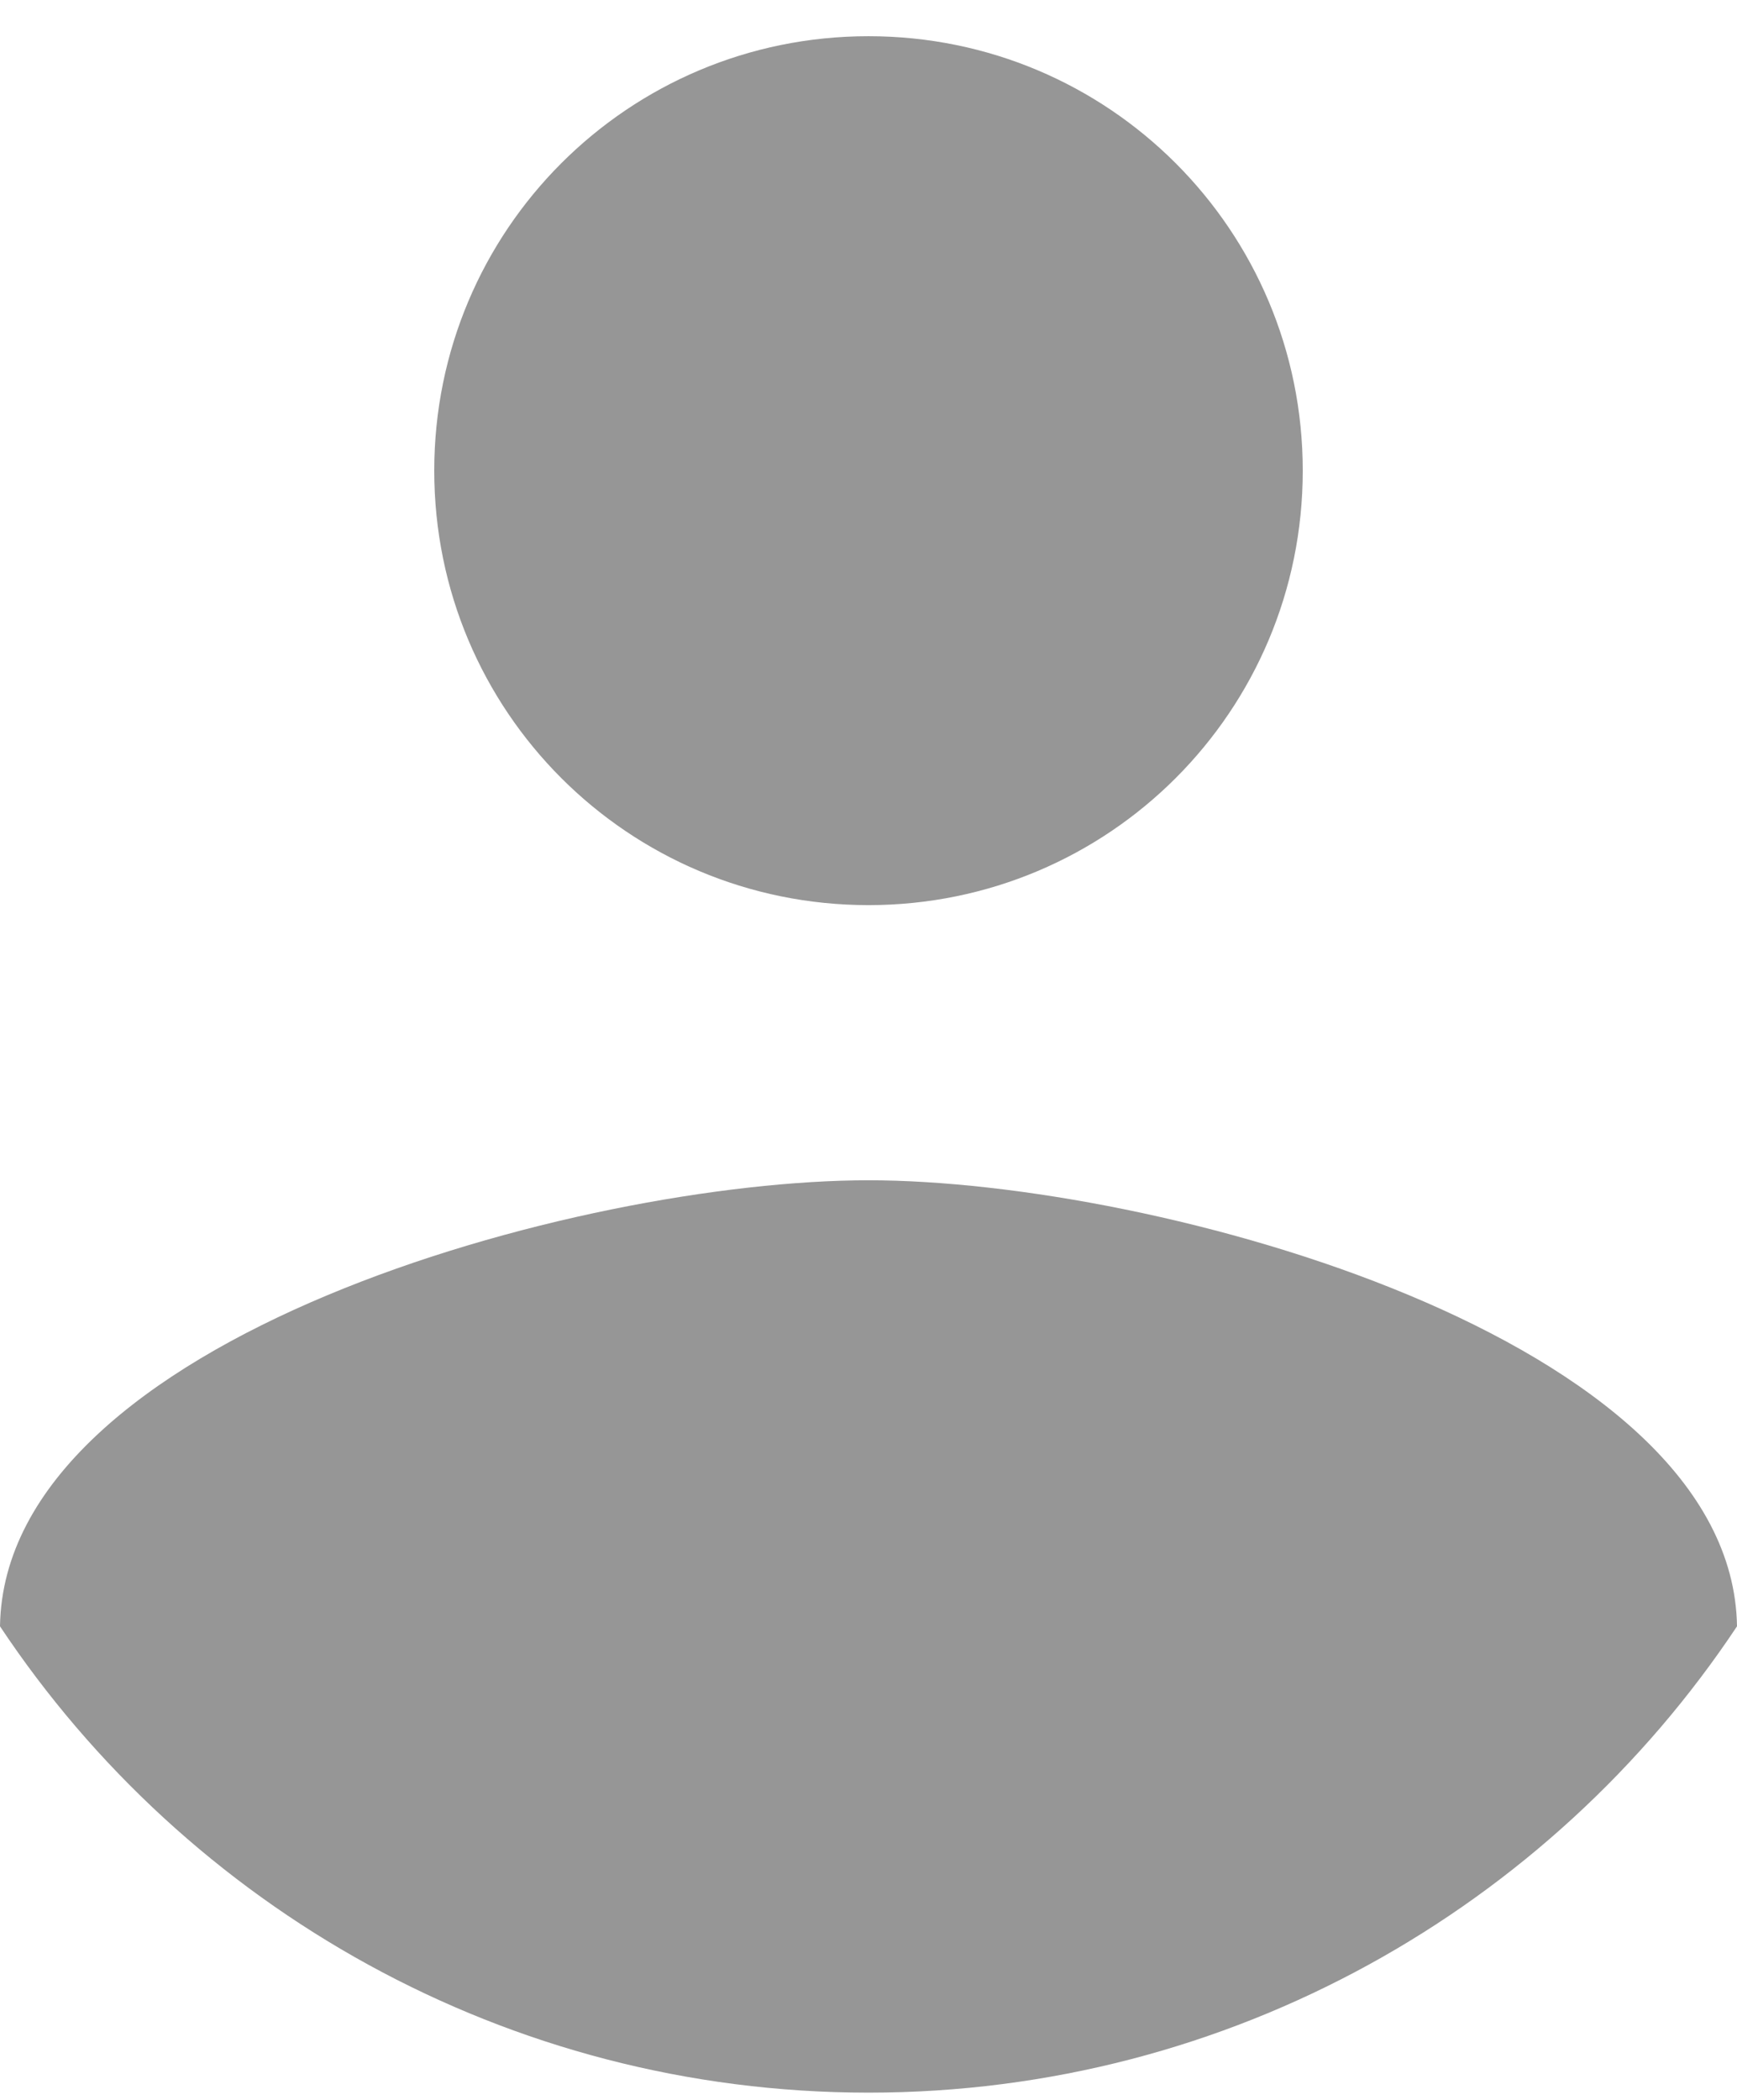
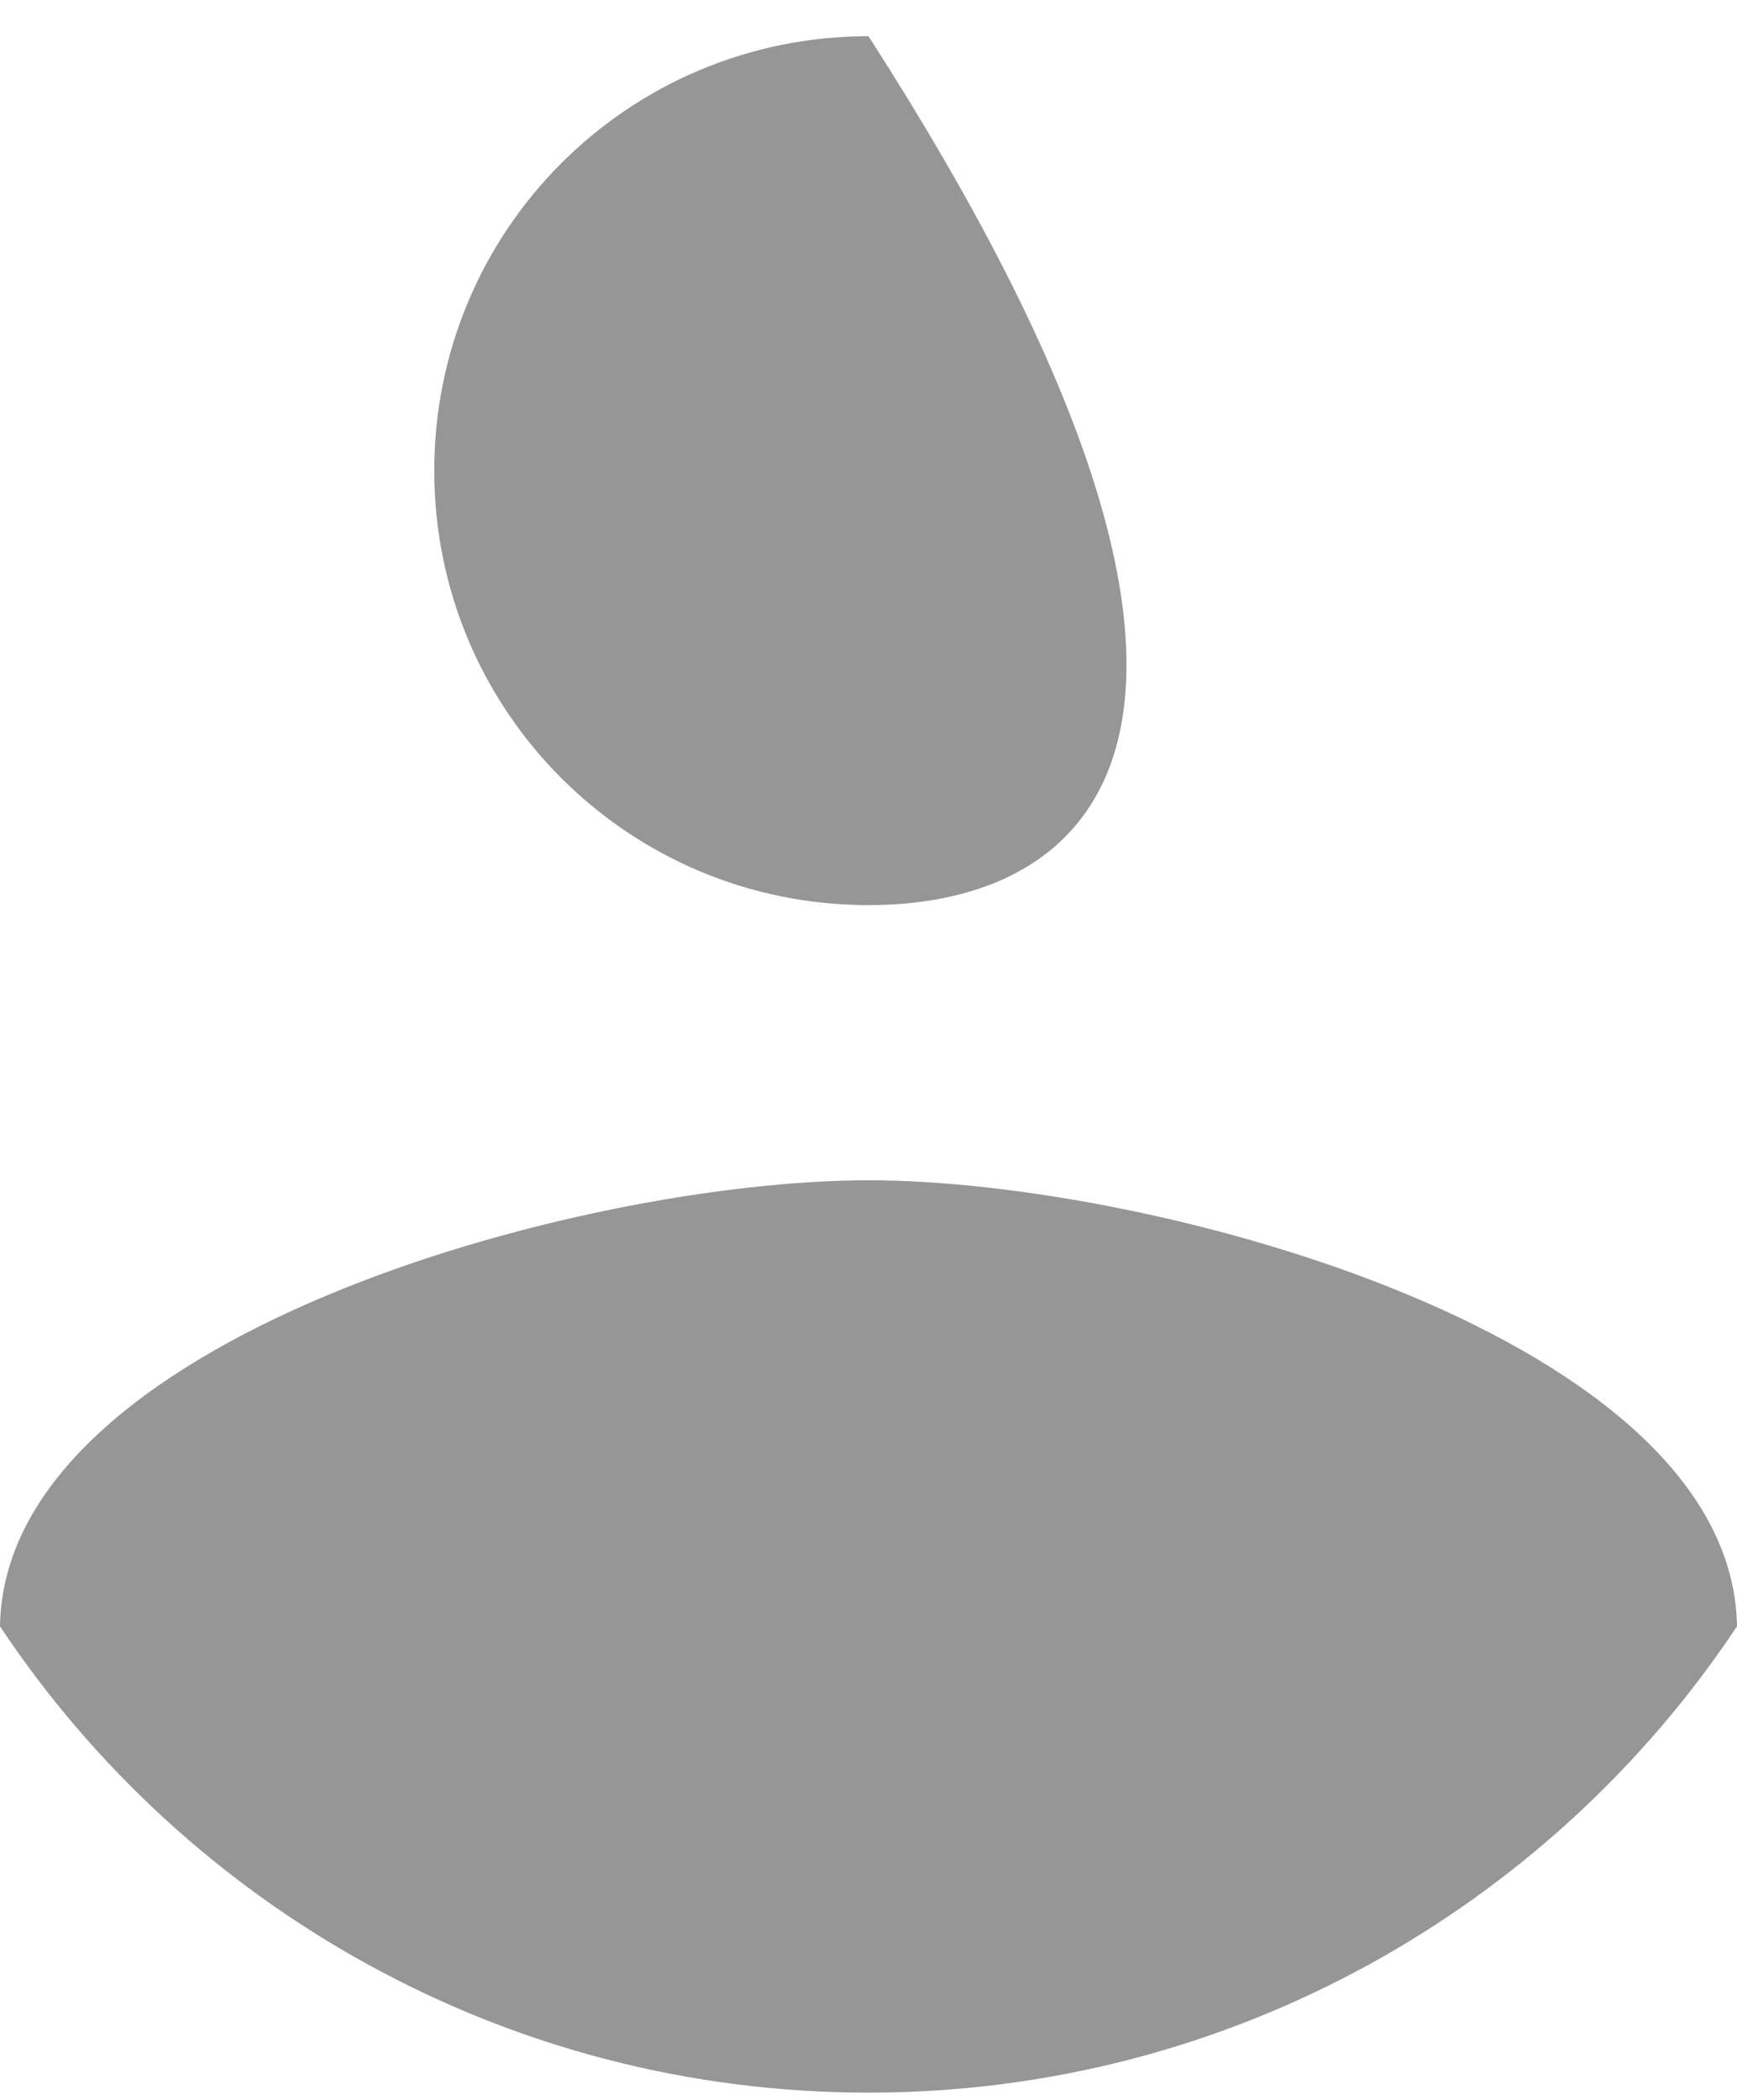
<svg xmlns="http://www.w3.org/2000/svg" width="24" height="29" viewBox="0 0 24 29" fill="none">
-   <path fill-rule="evenodd" clip-rule="evenodd" d="M12 0.5C15.32 0.5 18 3.18 18 6.5C18 9.82 15.32 12.5 12 12.5C8.68 12.5 6 9.82 6 6.5C6 3.18 8.68 0.5 12 0.5ZM12 28.9C7 28.9 2.58 26.34 0 22.46C0.06 18.48 8 16.3 12 16.3C15.98 16.3 23.94 18.48 24 22.46C21.42 26.34 17 28.9 12 28.9Z" fill="#969696" />
+   <path fill-rule="evenodd" clip-rule="evenodd" d="M12 0.5C18 9.82 15.32 12.5 12 12.5C8.68 12.5 6 9.82 6 6.5C6 3.18 8.68 0.5 12 0.5ZM12 28.9C7 28.9 2.58 26.34 0 22.46C0.06 18.48 8 16.3 12 16.3C15.98 16.3 23.94 18.48 24 22.46C21.42 26.34 17 28.9 12 28.9Z" fill="#969696" />
</svg>